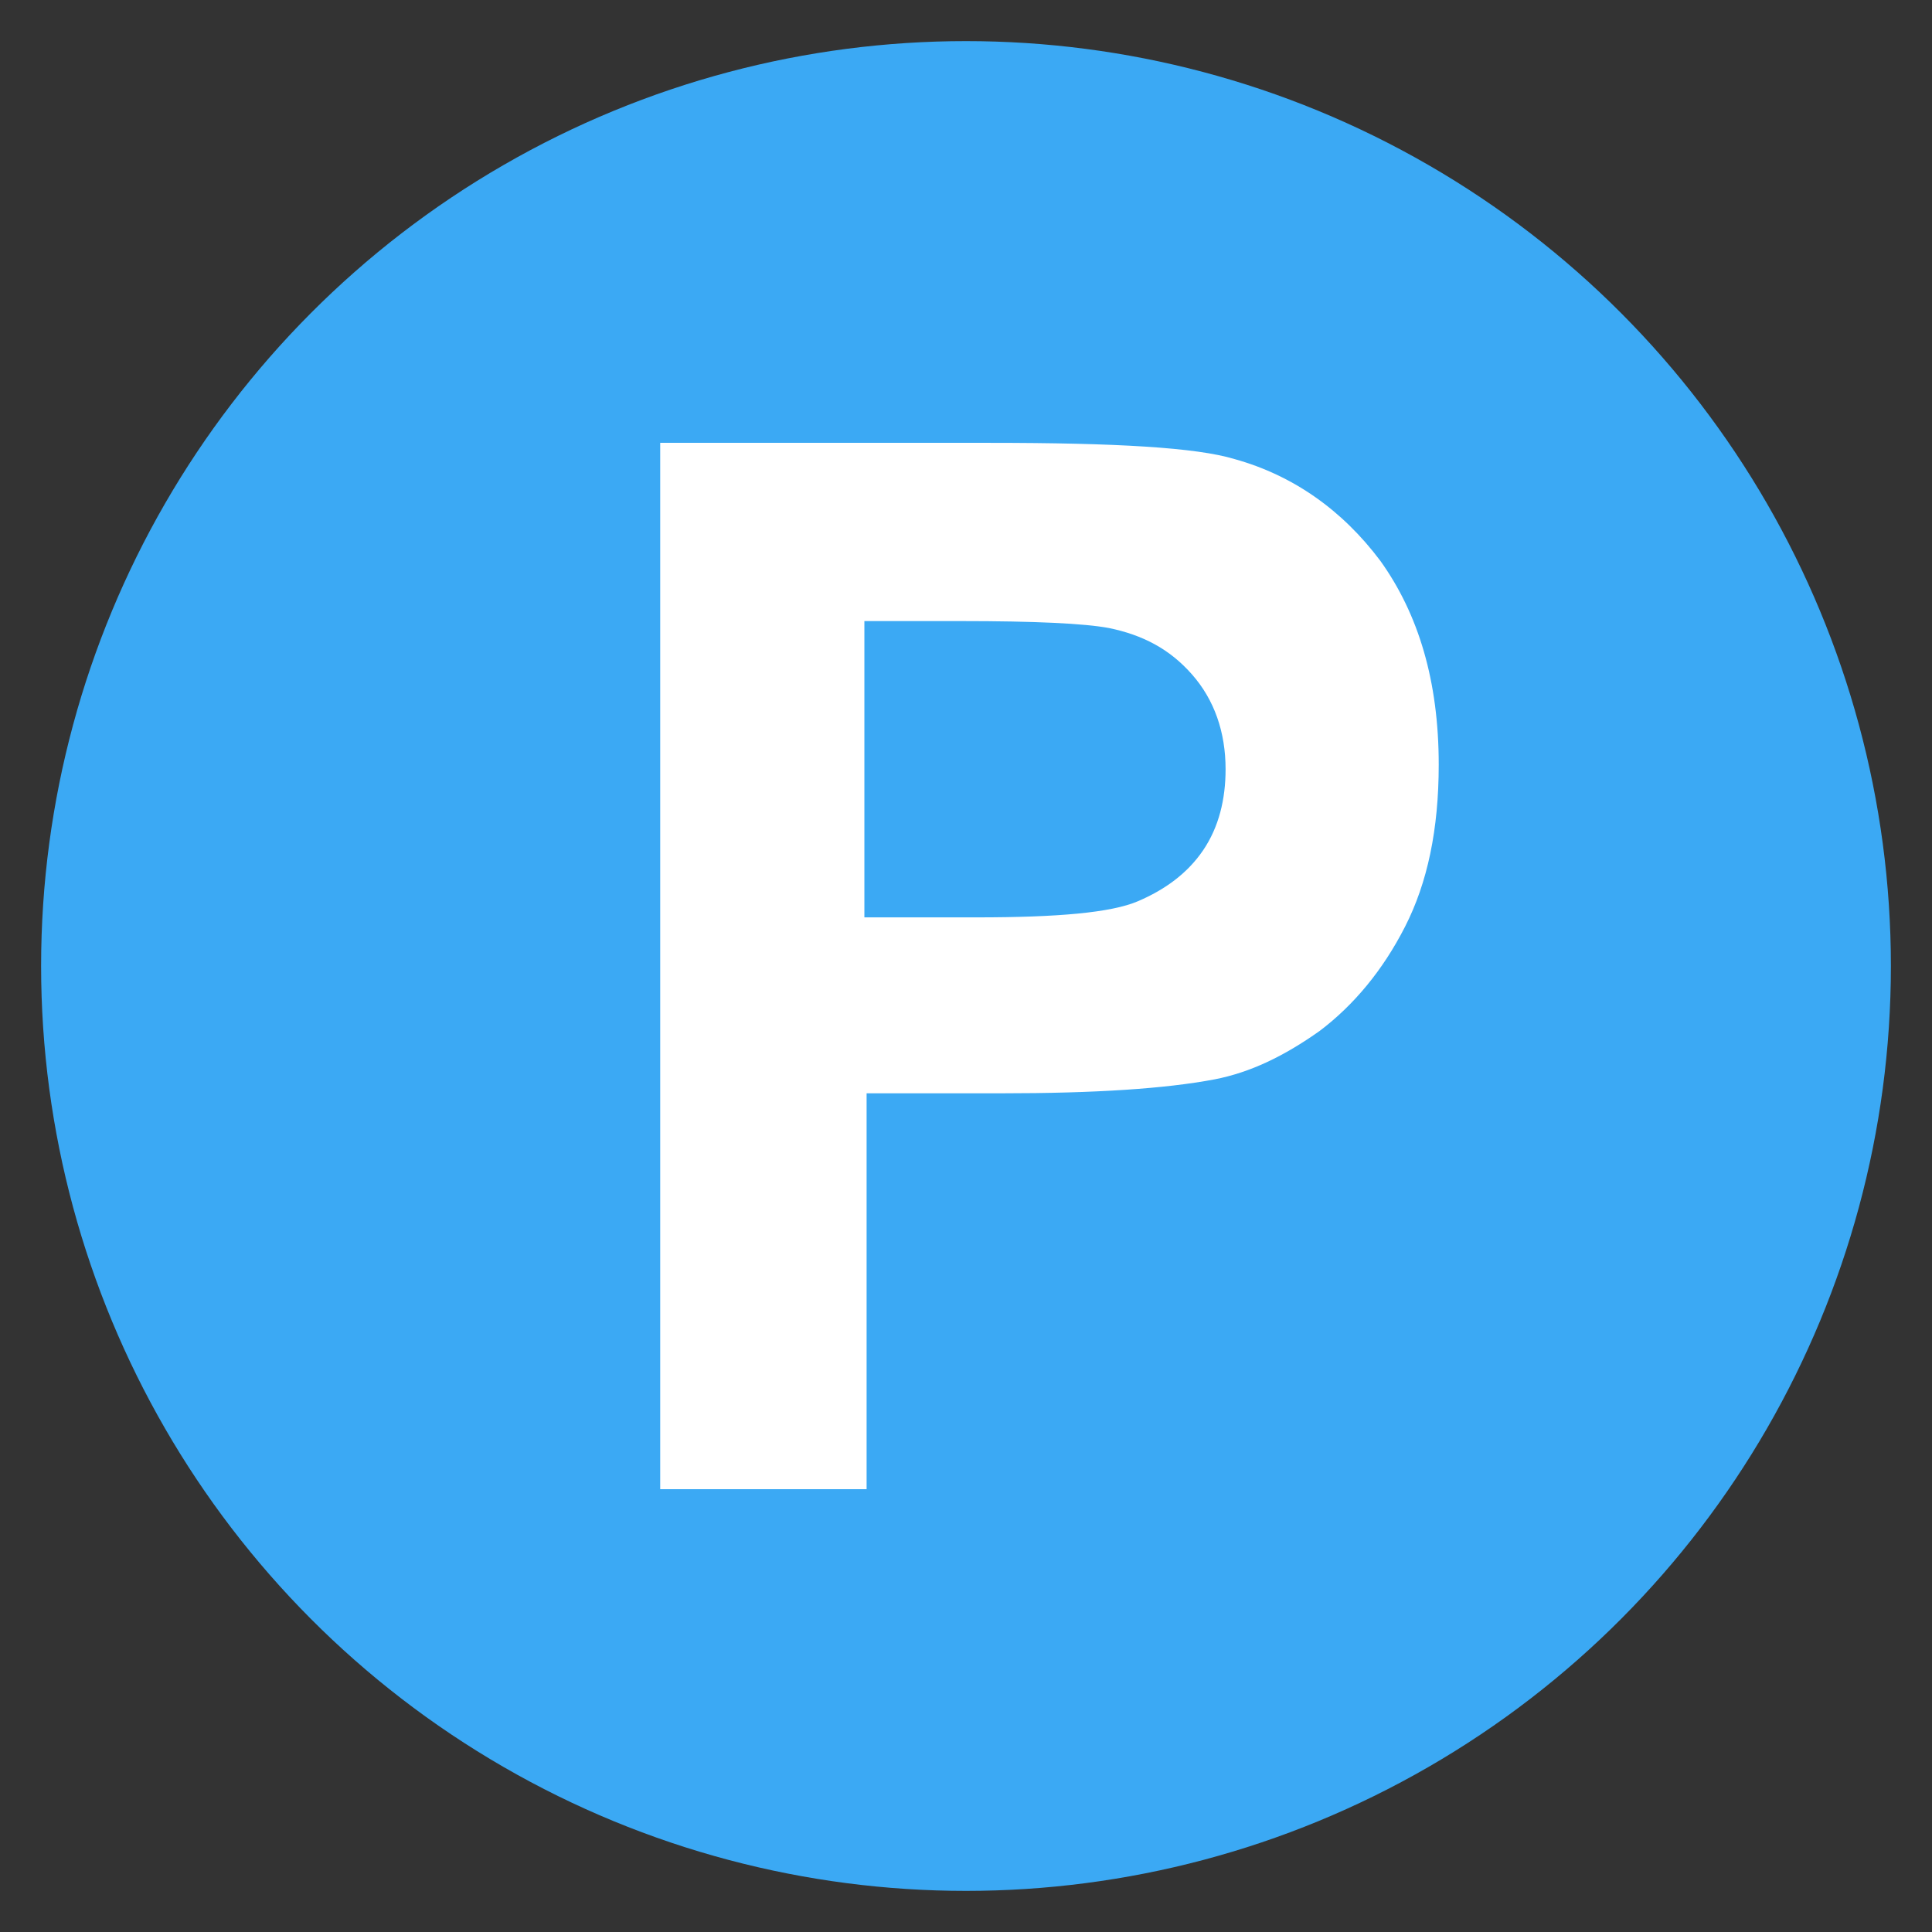
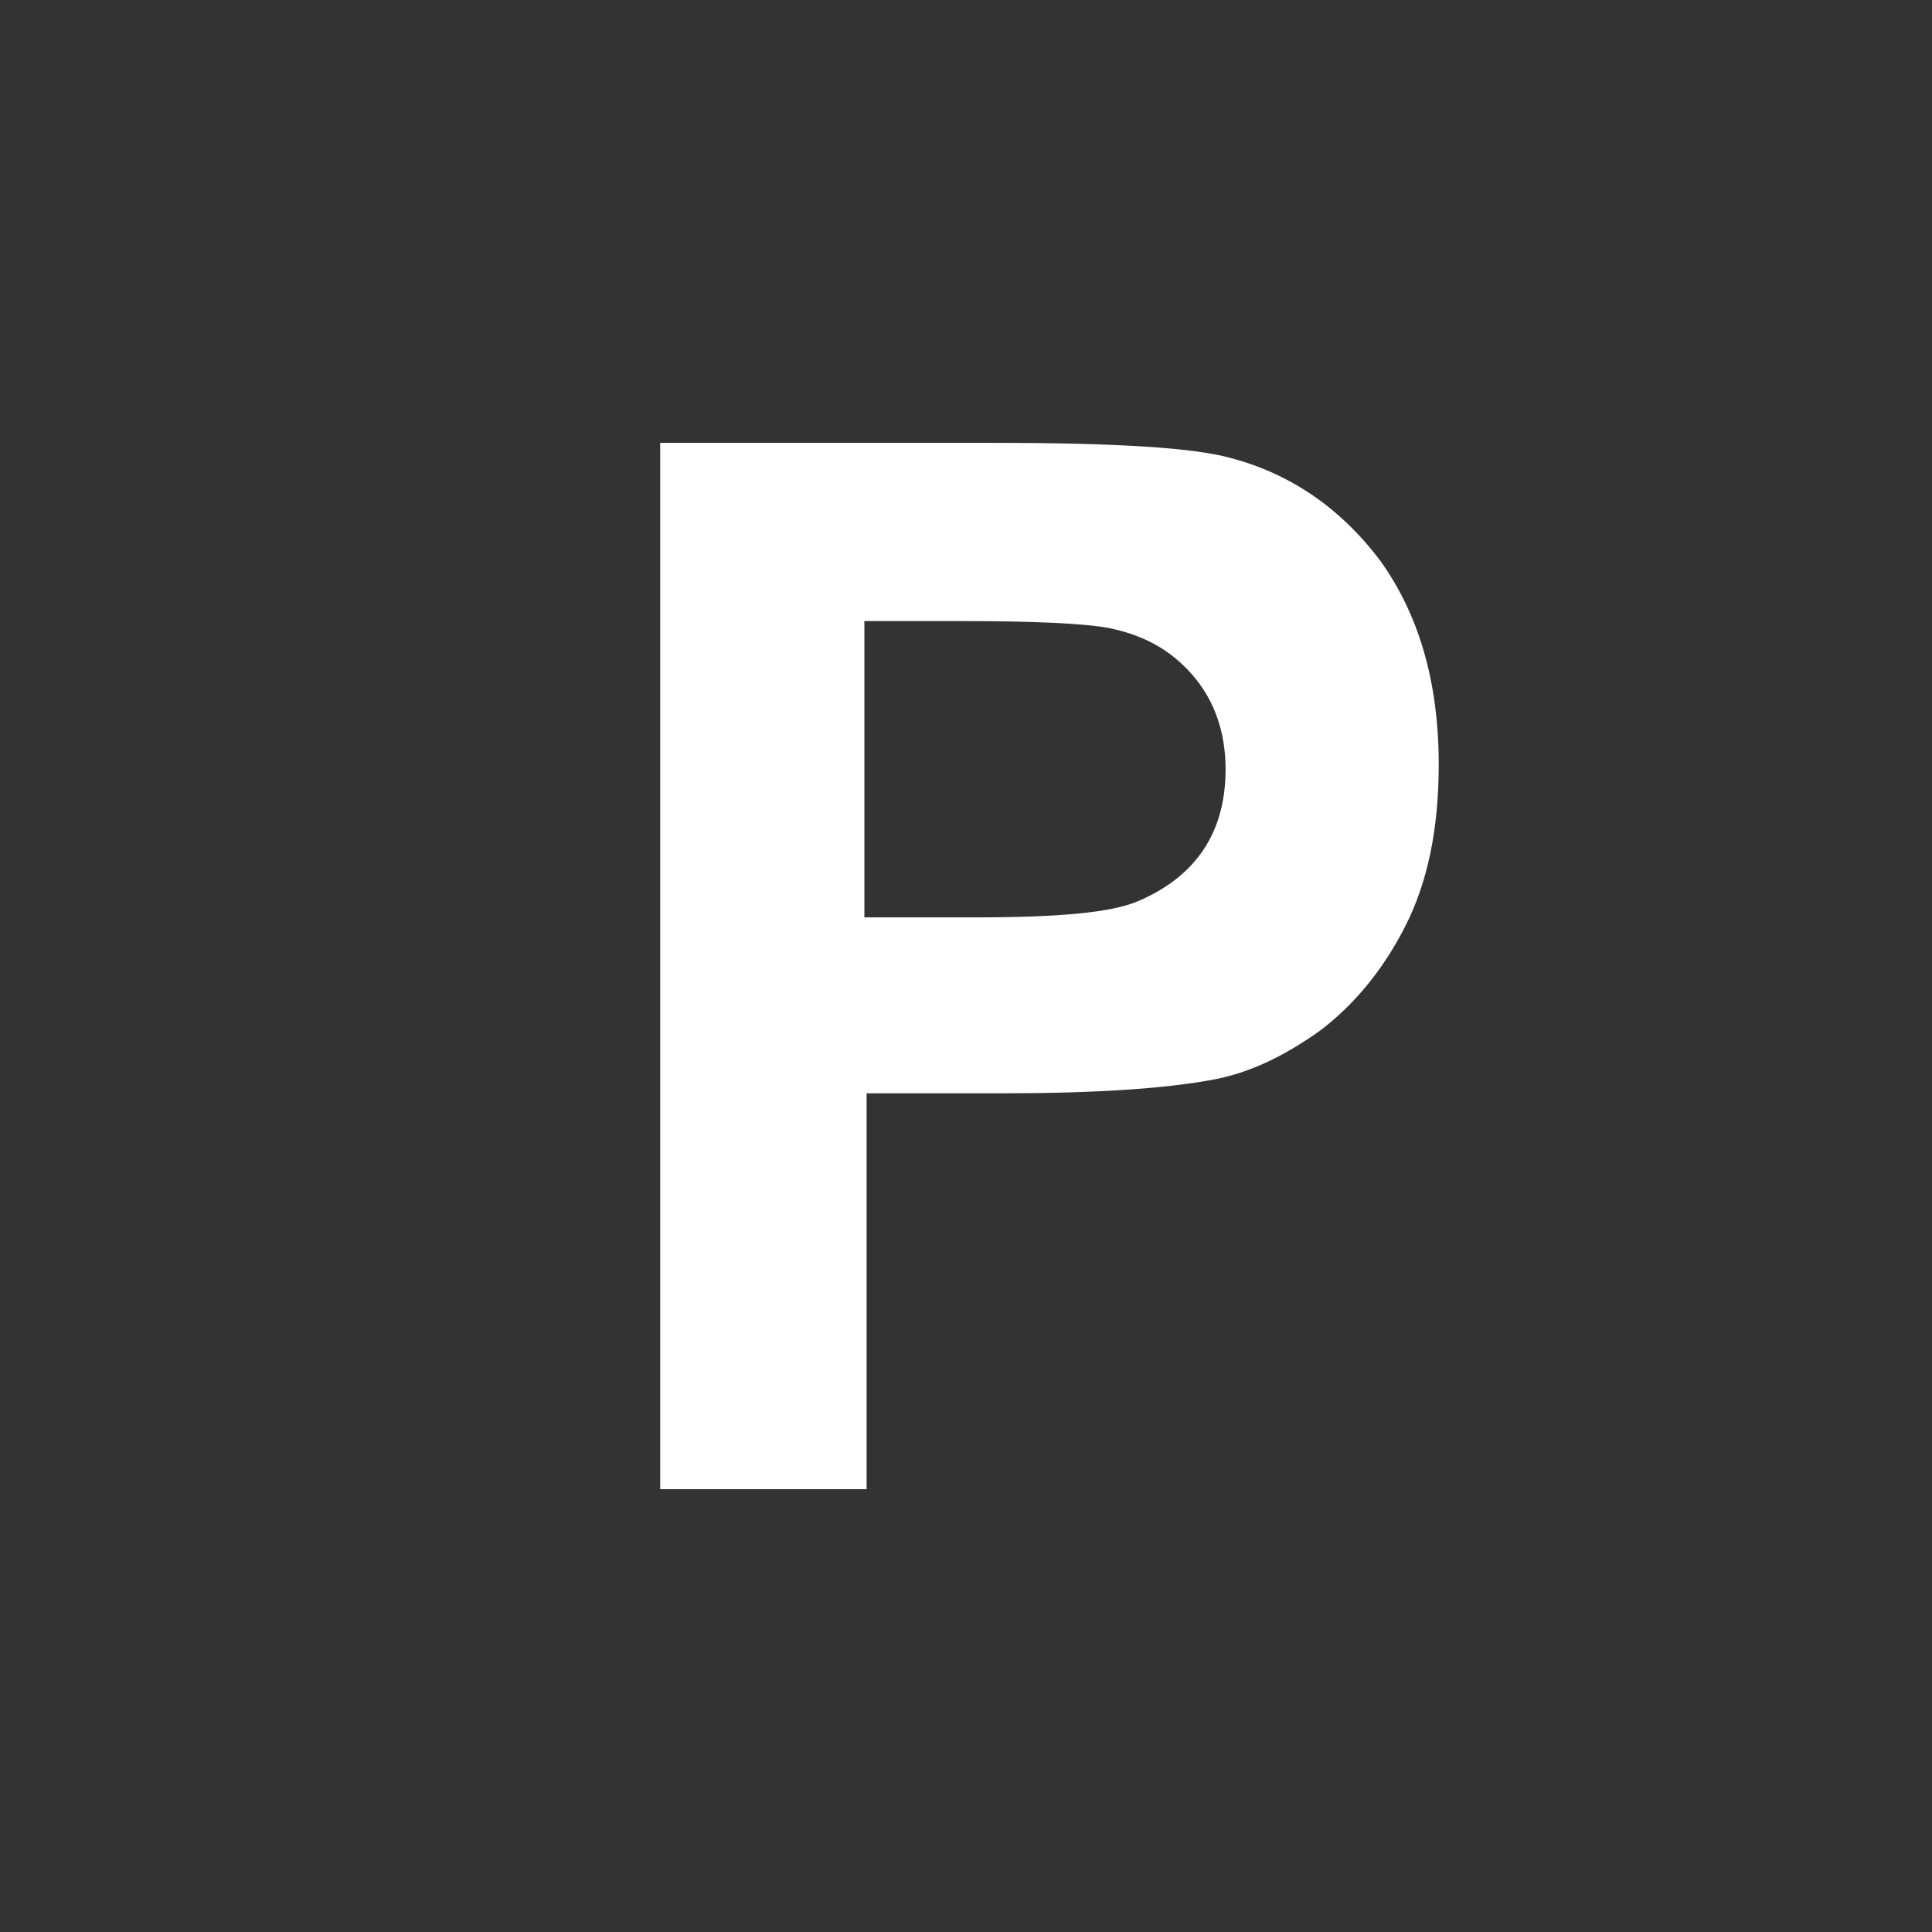
<svg xmlns="http://www.w3.org/2000/svg" width="47" height="47" viewBox="0 0 47 47" fill="none">
  <rect x="0" y="0" width="47" height="47" fill="#333333" stroke="none" />
-   <circle cx="23.5" cy="23.5" r="22.5" fill="#3BA9F4" />
-   <path d="M16.061 36.227V10.773H24.084C27.141 10.773 29.105 10.886 30.033 11.168C31.452 11.562 32.653 12.406 33.581 13.645C34.509 14.941 35 16.573 35 18.601C35 20.177 34.727 21.473 34.181 22.543C33.636 23.613 32.926 24.457 32.107 25.077C31.234 25.696 30.415 26.09 29.542 26.259C28.341 26.485 26.649 26.597 24.357 26.597H21.082V36.227H16.061ZM21.028 15.109V22.317H23.757C25.721 22.317 27.031 22.205 27.686 21.923C28.341 21.642 28.887 21.247 29.269 20.684C29.651 20.121 29.815 19.445 29.815 18.713C29.815 17.812 29.542 17.024 28.996 16.405C28.451 15.785 27.796 15.447 26.977 15.278C26.376 15.166 25.176 15.109 23.375 15.109H21.028Z" fill="white" />
+   <path d="M16.061 36.227V10.773H24.084C27.141 10.773 29.105 10.886 30.033 11.168C31.452 11.562 32.653 12.406 33.581 13.645C34.509 14.941 35 16.573 35 18.601C35 20.177 34.727 21.473 34.181 22.543C33.636 23.613 32.926 24.457 32.107 25.077C31.234 25.696 30.415 26.09 29.542 26.259C28.341 26.485 26.649 26.597 24.357 26.597H21.082V36.227ZM21.028 15.109V22.317H23.757C25.721 22.317 27.031 22.205 27.686 21.923C28.341 21.642 28.887 21.247 29.269 20.684C29.651 20.121 29.815 19.445 29.815 18.713C29.815 17.812 29.542 17.024 28.996 16.405C28.451 15.785 27.796 15.447 26.977 15.278C26.376 15.166 25.176 15.109 23.375 15.109H21.028Z" fill="white" />
</svg>